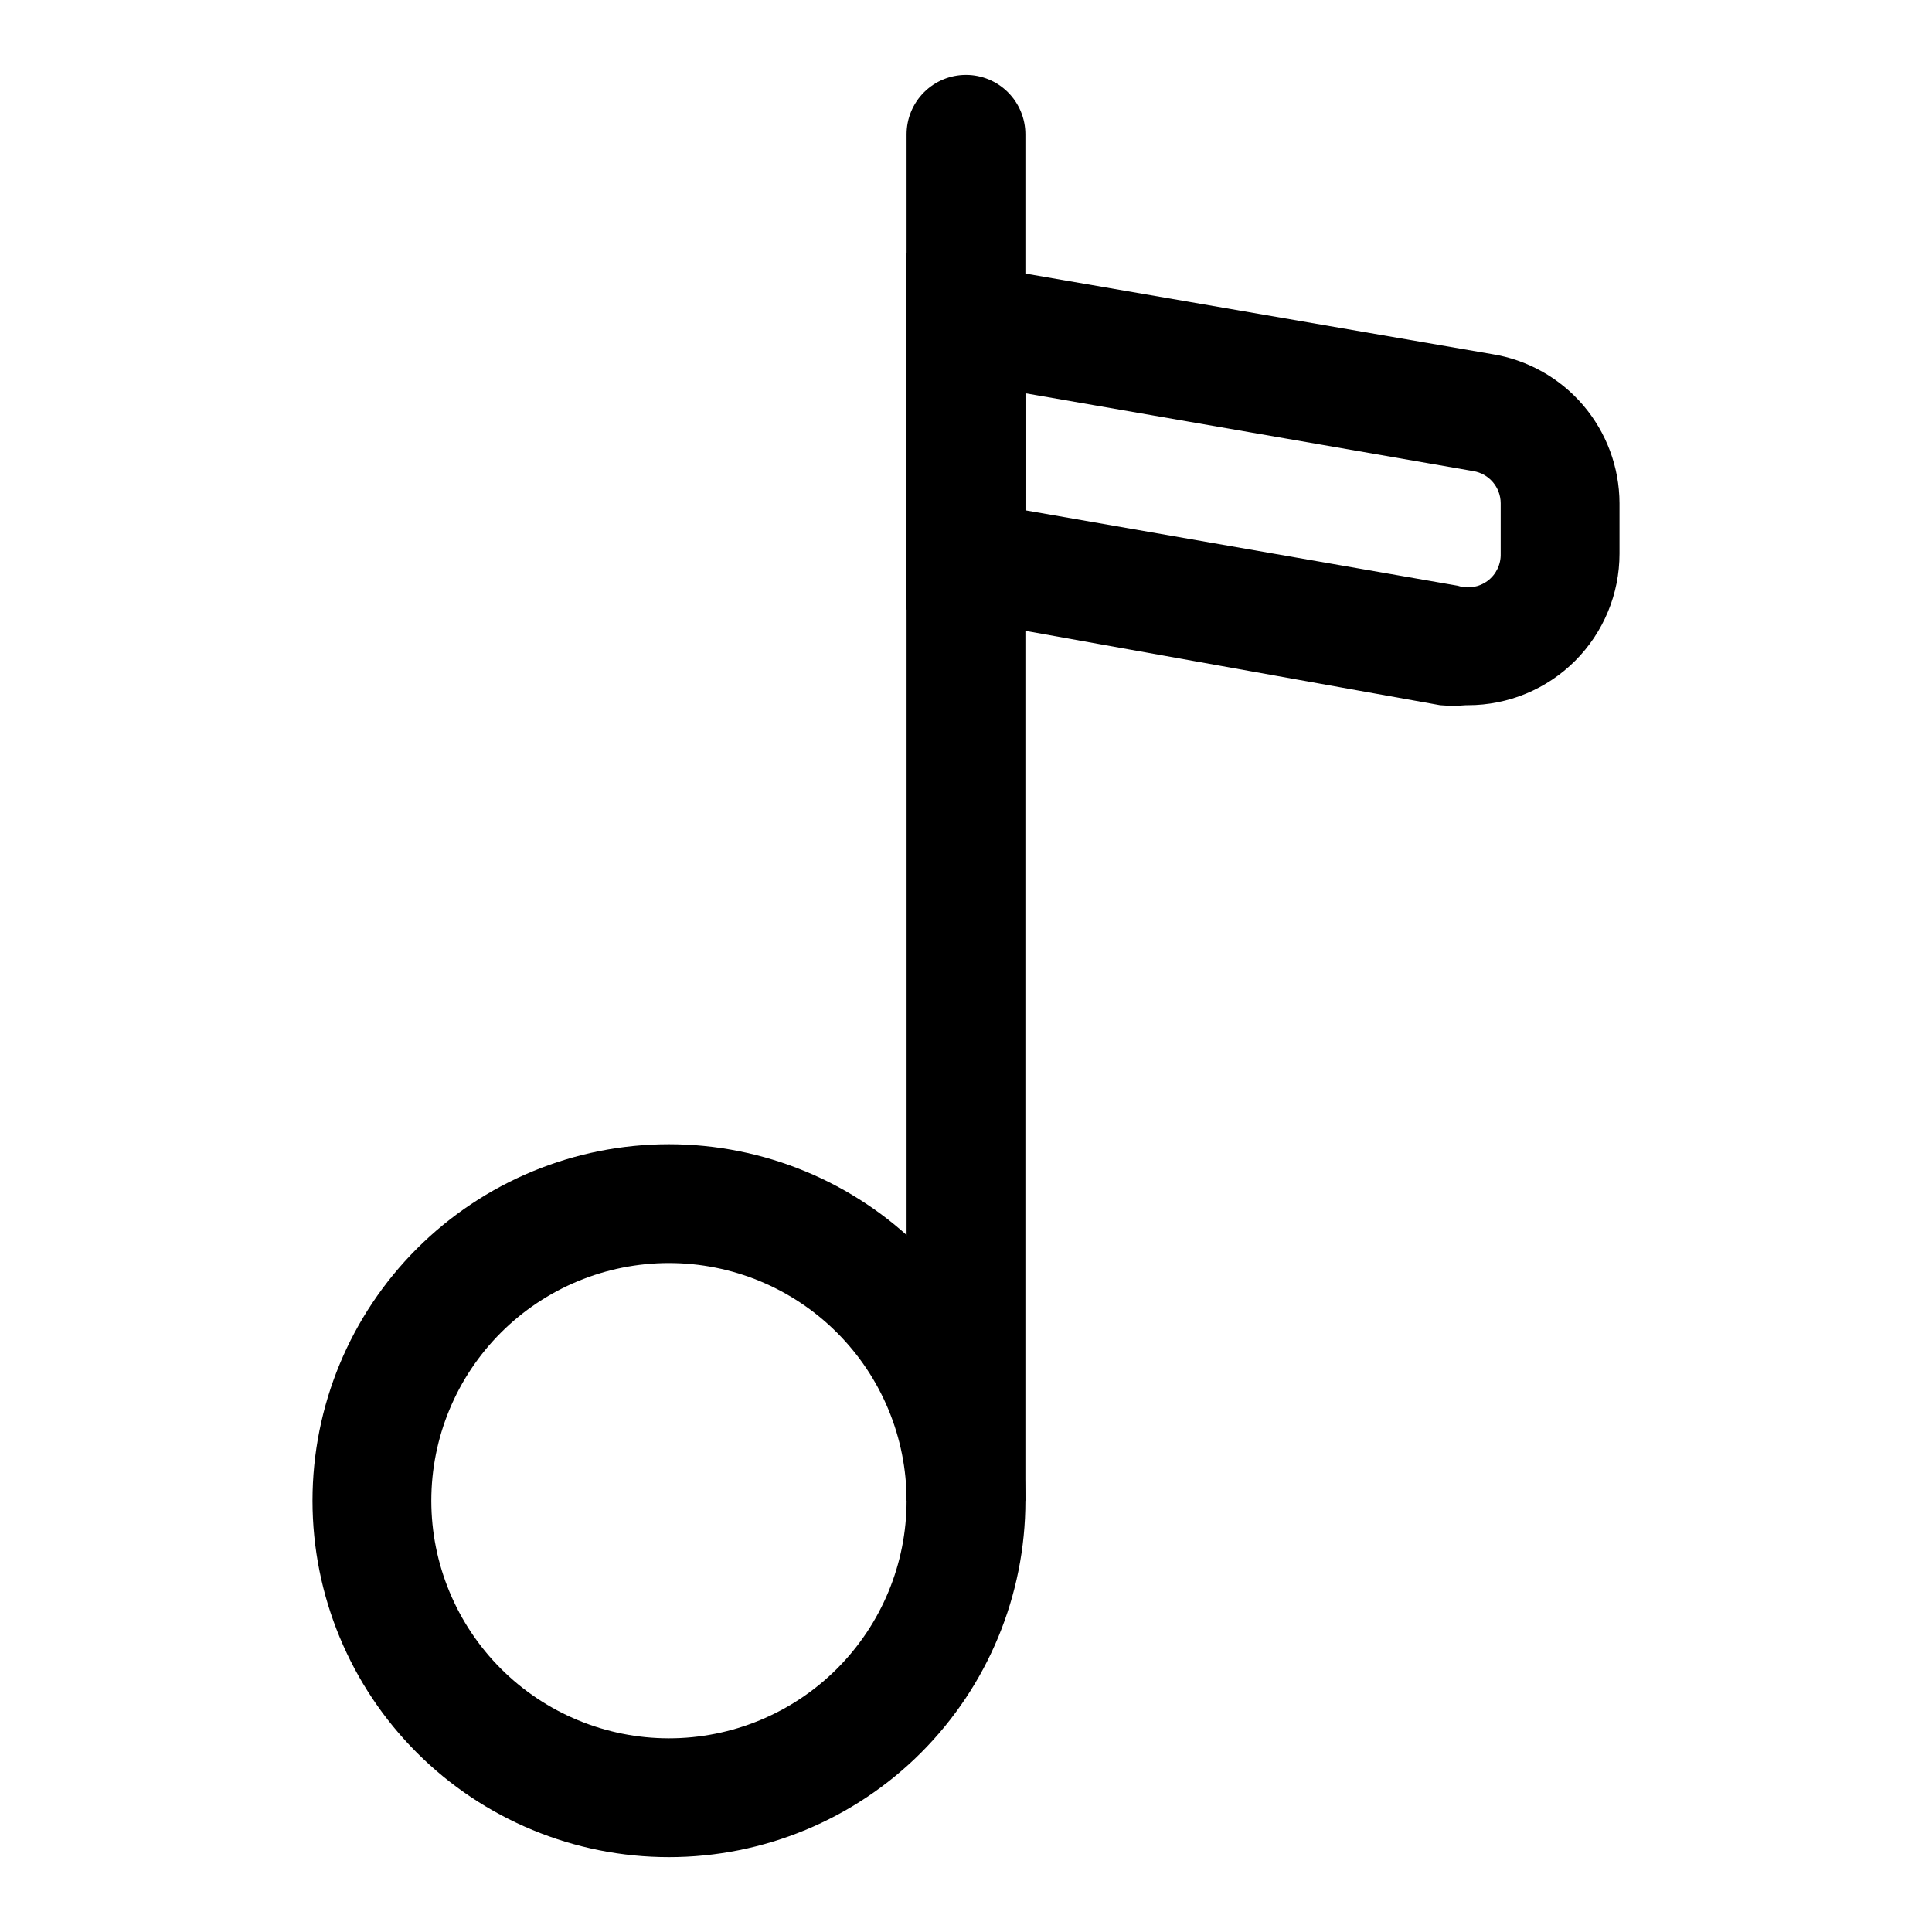
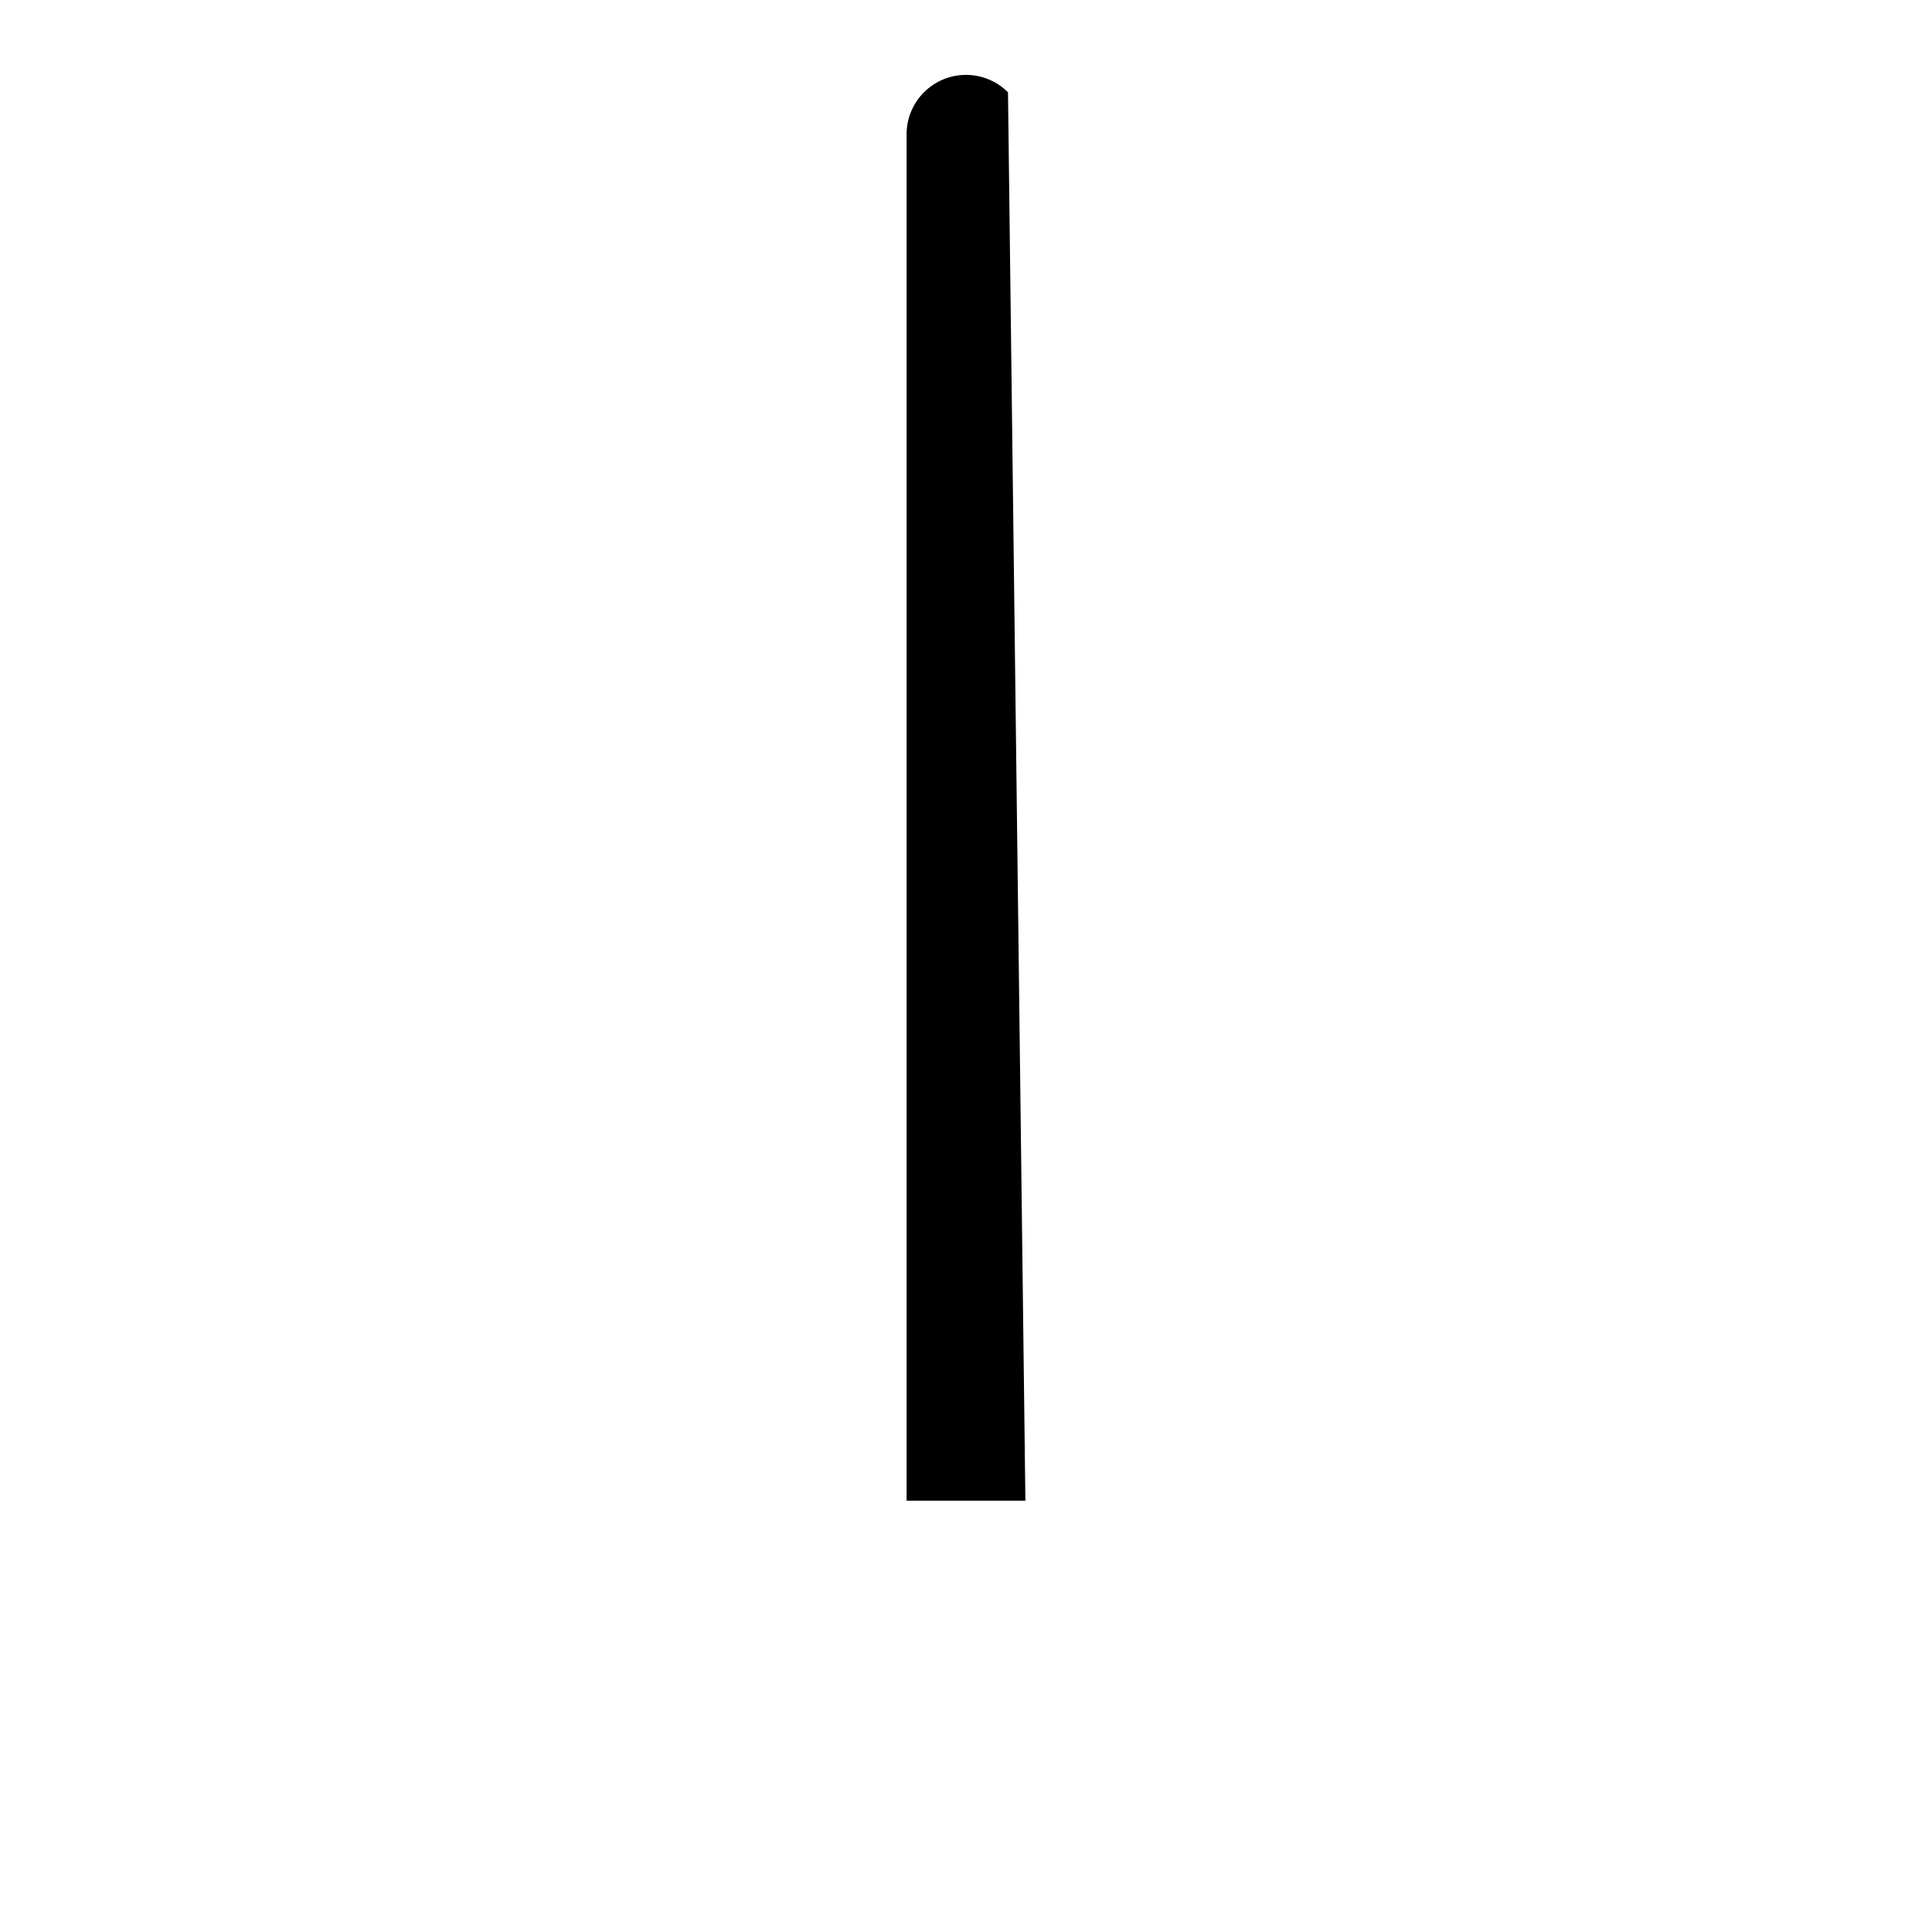
<svg xmlns="http://www.w3.org/2000/svg" fill="#000000" width="800px" height="800px" version="1.1" viewBox="144 144 512 512">
  <g>
-     <path d="m321.28 636.16c-25.051 0-49.078-9.953-66.797-27.668-17.715-17.715-27.668-41.742-27.668-66.797 0-25.055 9.953-49.082 27.668-66.797 17.719-17.715 41.746-27.668 66.797-27.668 25.055 0 49.082 9.953 66.797 27.668 17.715 17.715 27.668 41.742 27.668 66.797 0 25.055-9.953 49.082-27.668 66.797-17.715 17.715-41.742 27.668-66.797 27.668zm0-157.44c-16.703 0-32.719 6.637-44.531 18.445-11.809 11.809-18.445 27.828-18.445 44.531 0 16.703 6.637 32.719 18.445 44.531 11.812 11.809 27.828 18.445 44.531 18.445s32.723-6.637 44.531-18.445c11.812-11.812 18.445-27.828 18.445-44.531 0-16.703-6.633-32.723-18.445-44.531-11.809-11.809-27.828-18.445-44.531-18.445z" />
-     <path d="m415.74 541.7h-31.488v-362.11c0-4.176 1.66-8.18 4.613-11.133 2.953-2.953 6.957-4.613 11.133-4.613s8.18 1.66 11.133 4.613c2.949 2.953 4.609 6.957 4.609 11.133z" />
-     <path d="m532.56 330.88c-2.305 0.199-4.621 0.199-6.926 0l-141.38-25.348v-94.465l155.08 26.766c9.418 1.496 17.992 6.293 24.195 13.531 6.199 7.242 9.625 16.453 9.656 25.984v13.383c0 10.648-4.231 20.859-11.758 28.391-7.531 7.527-17.742 11.758-28.391 11.758zm-116.82-51.641 114.62 19.996c2.68 0.871 5.621 0.383 7.875-1.309 2.258-1.691 3.547-4.375 3.461-7.195v-13.383c-0.02-4.219-3.078-7.809-7.242-8.5l-118.71-20.625z" />
+     <path d="m415.74 541.7h-31.488v-362.11c0-4.176 1.66-8.18 4.613-11.133 2.953-2.953 6.957-4.613 11.133-4.613s8.18 1.66 11.133 4.613z" />
  </g>
</svg>